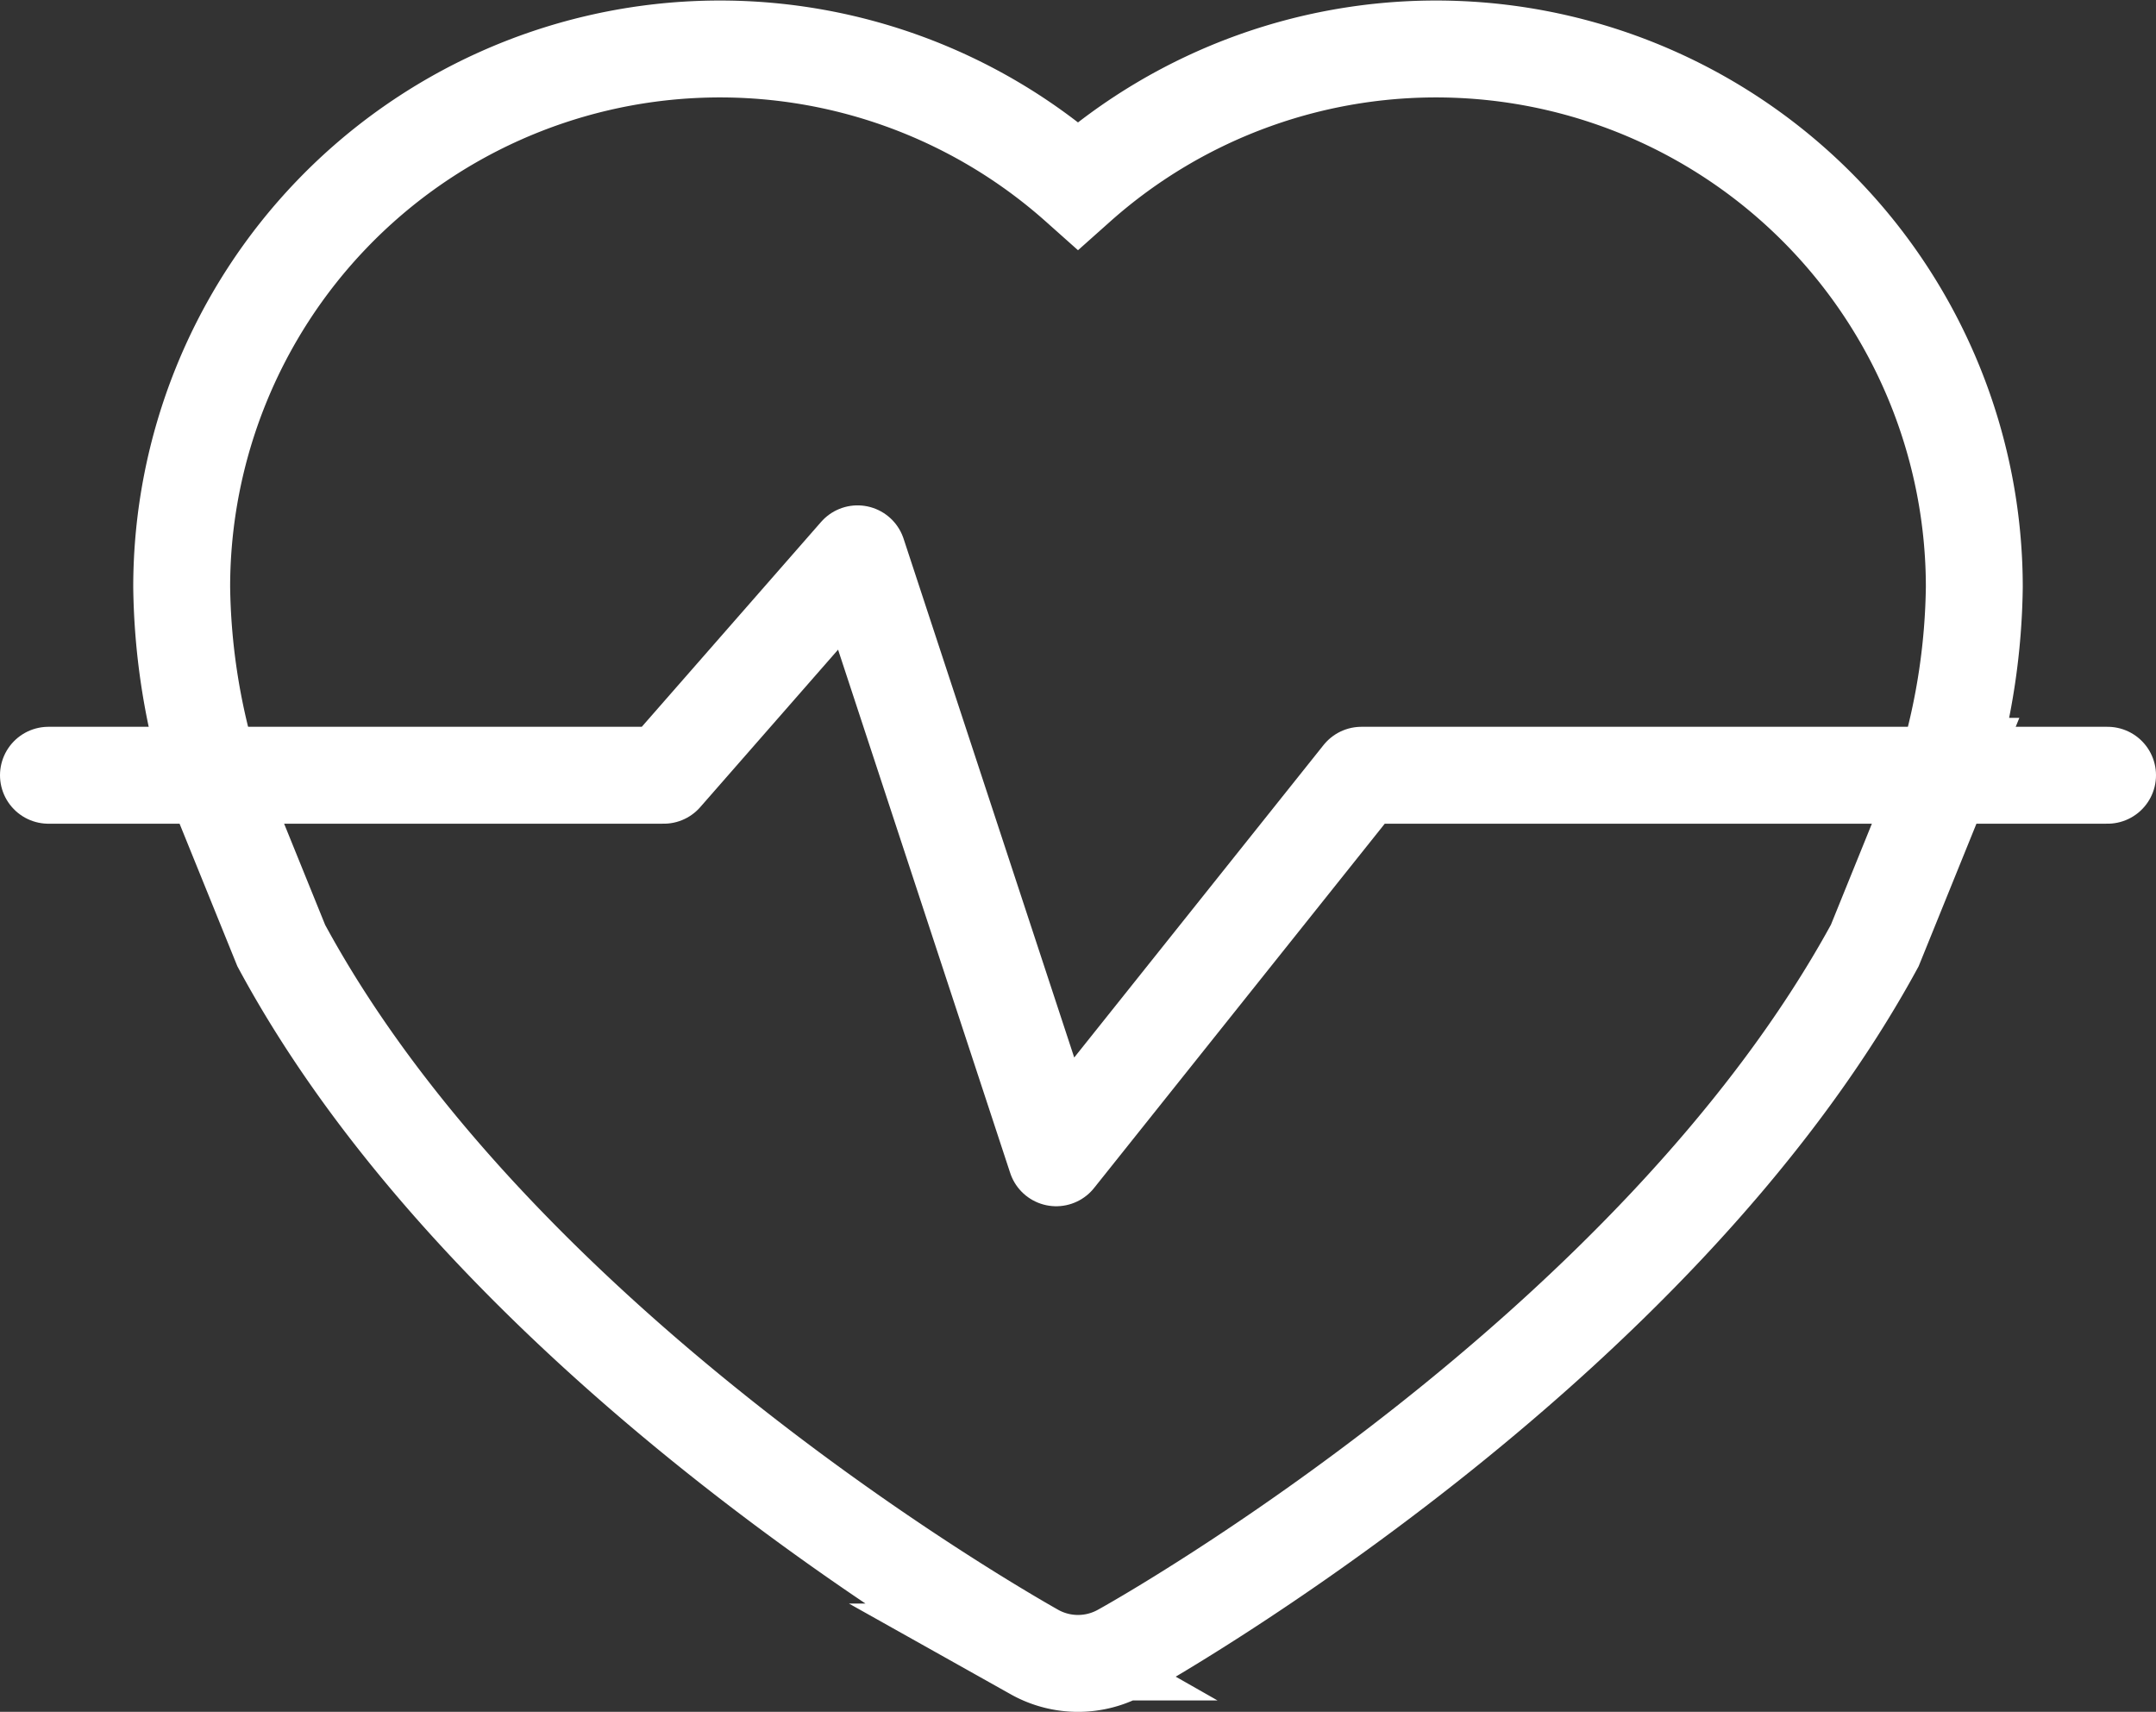
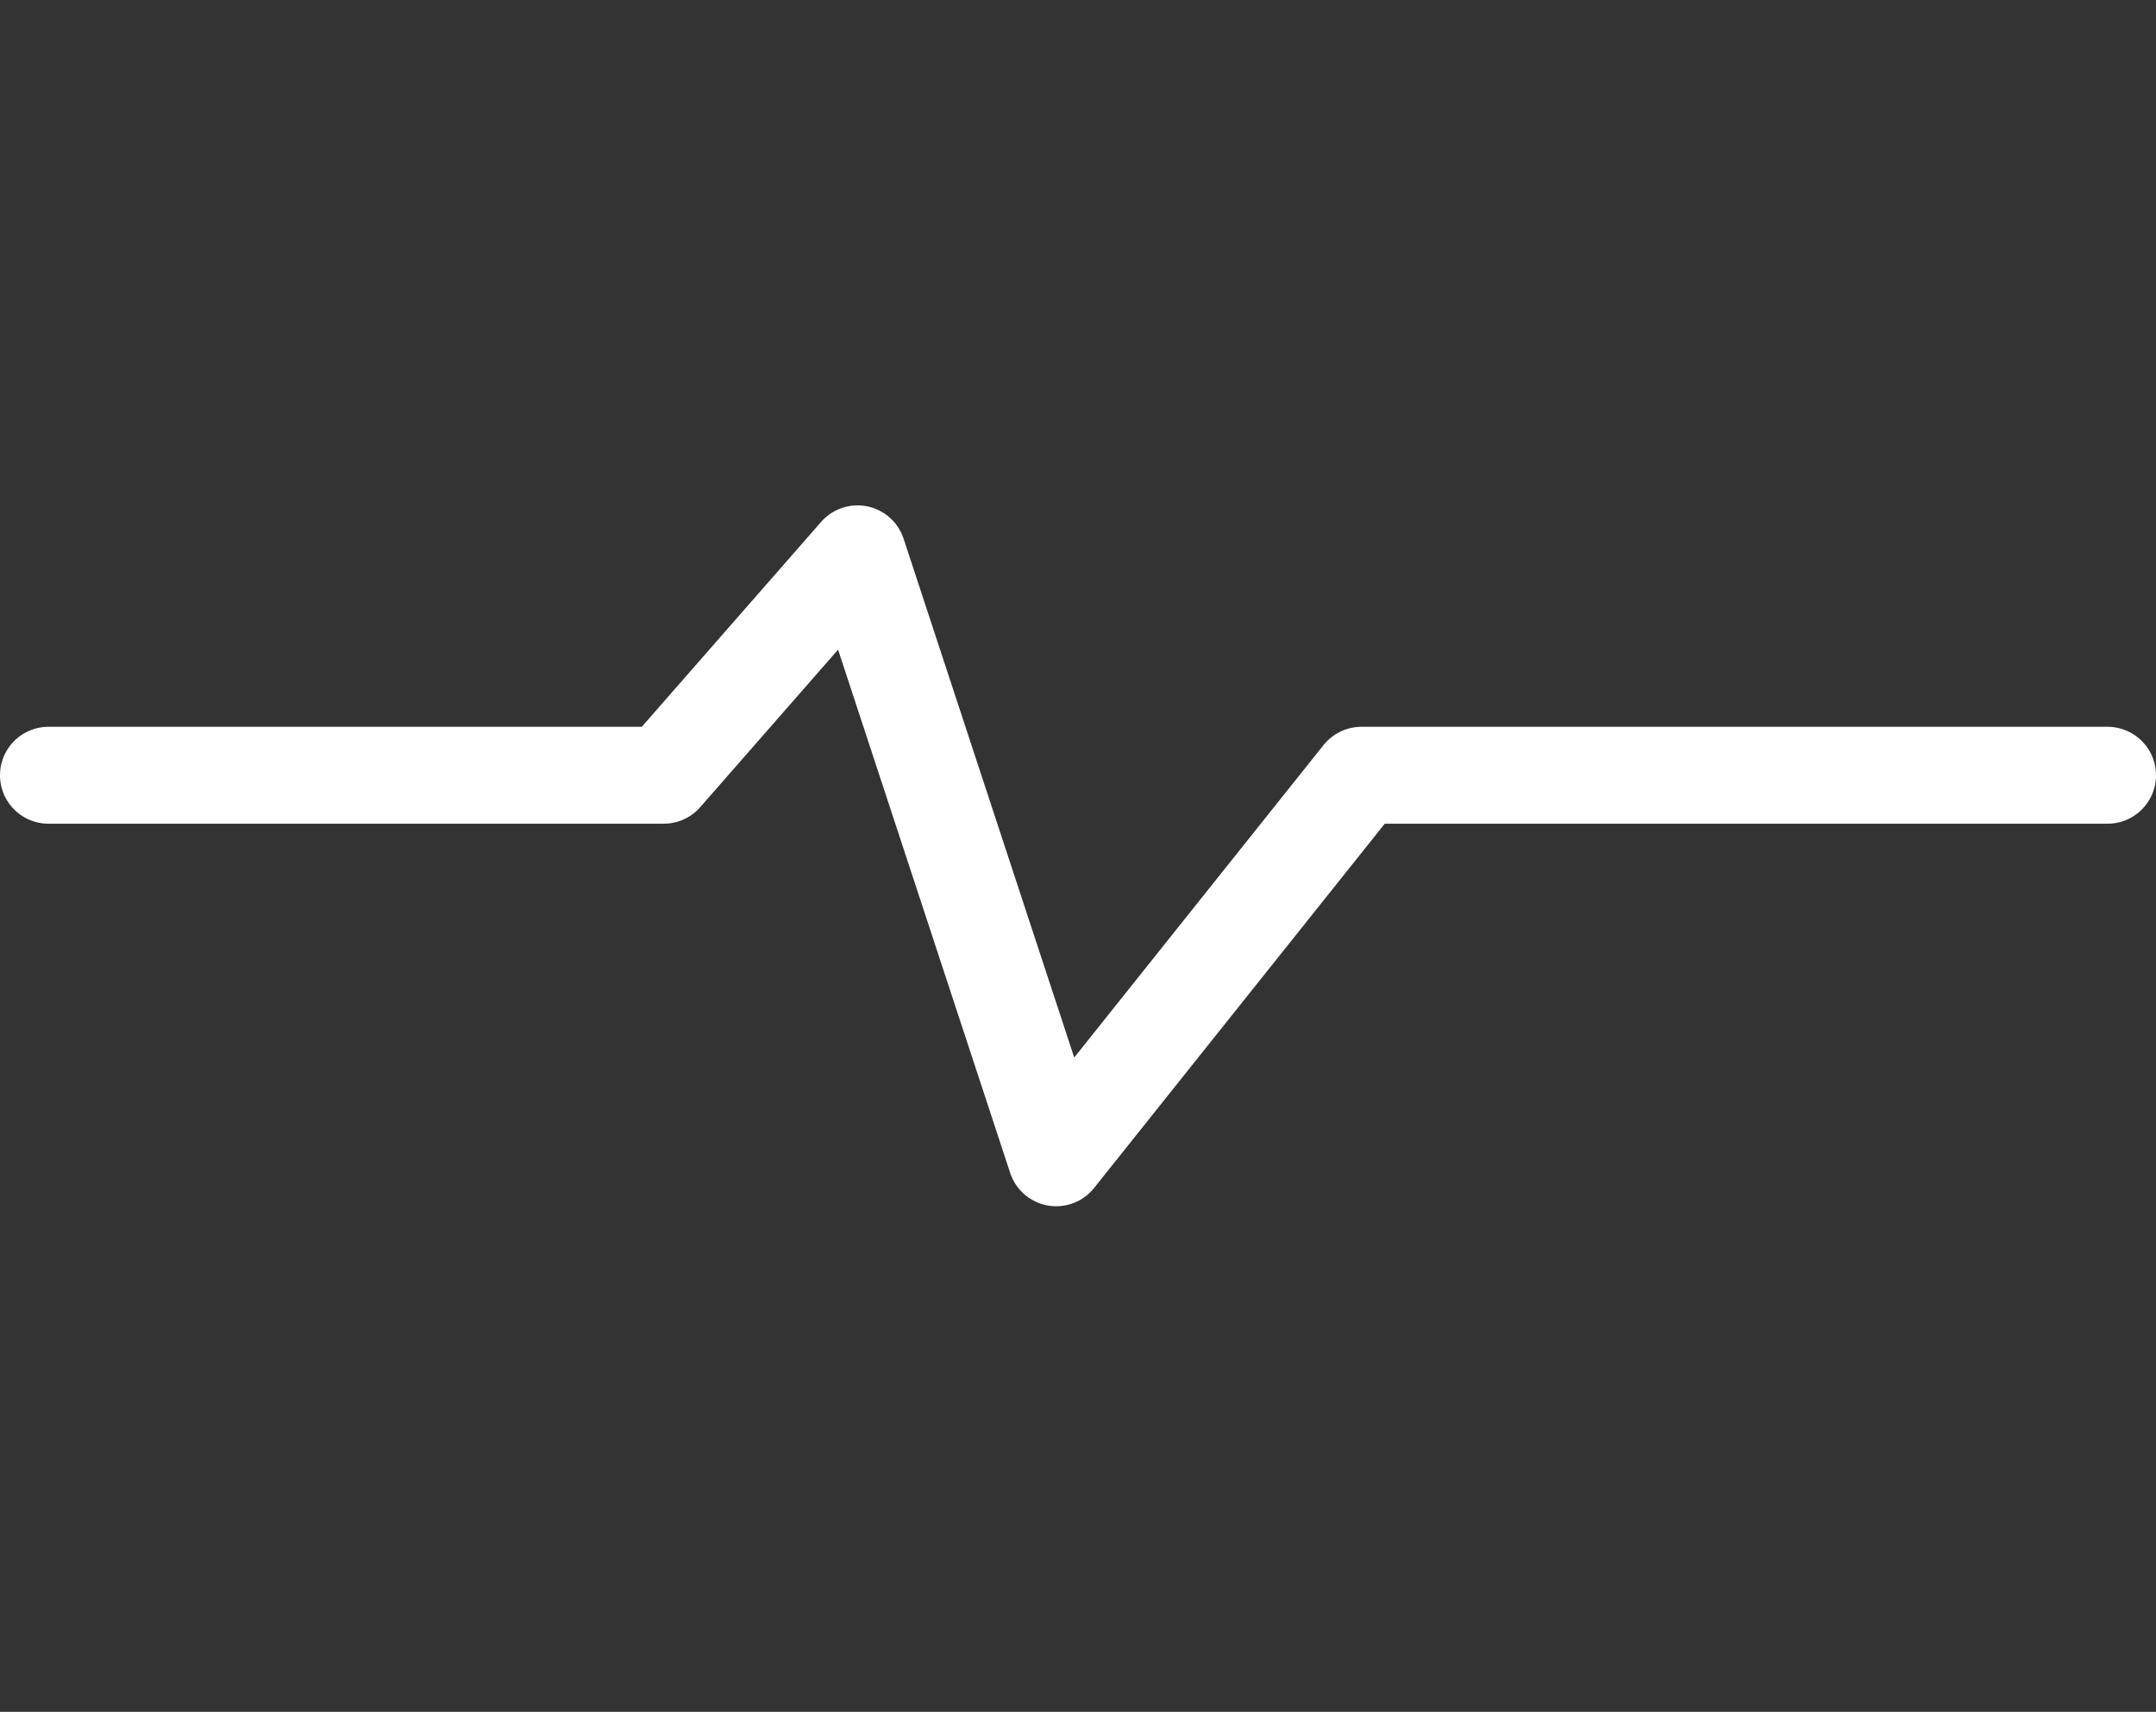
<svg xmlns="http://www.w3.org/2000/svg" id="Capa_1" data-name="Capa 1" viewBox="0 0 89 70.66">
  <rect x="0" y="0" width="89" height="70.66" fill="#333333" stroke="none" />
  <defs>
    <style>
      .cls-1, .cls-2 {
        fill: none;
        stroke: #fff;
        stroke-width: 4px;
      }

      .cls-1 {
        stroke-miterlimit: 10;
      }

      .cls-2 {
        stroke-linecap: round;
        stroke-linejoin: round;
      }
    </style>
  </defs>
-   <path class="cls-1" d="M17.11,53.7c9,16.69,30,28.54,31.09,29.16a3.68,3.68,0,0,0,3.6,0c1.13-.62,22-12.47,31.09-29.16l3-7.4A27.57,27.57,0,0,0,87,38.89,22.22,22.22,0,0,0,50,22.32,22.22,22.22,0,0,0,13,38.89a27.57,27.57,0,0,0,1.11,7.41Z" transform="translate(-5.5 -14.67)" />
  <polyline class="cls-2" points="2 32 27.4 32 35.4 22.86 43.6 47.79 56.2 32 87 32" />
</svg>